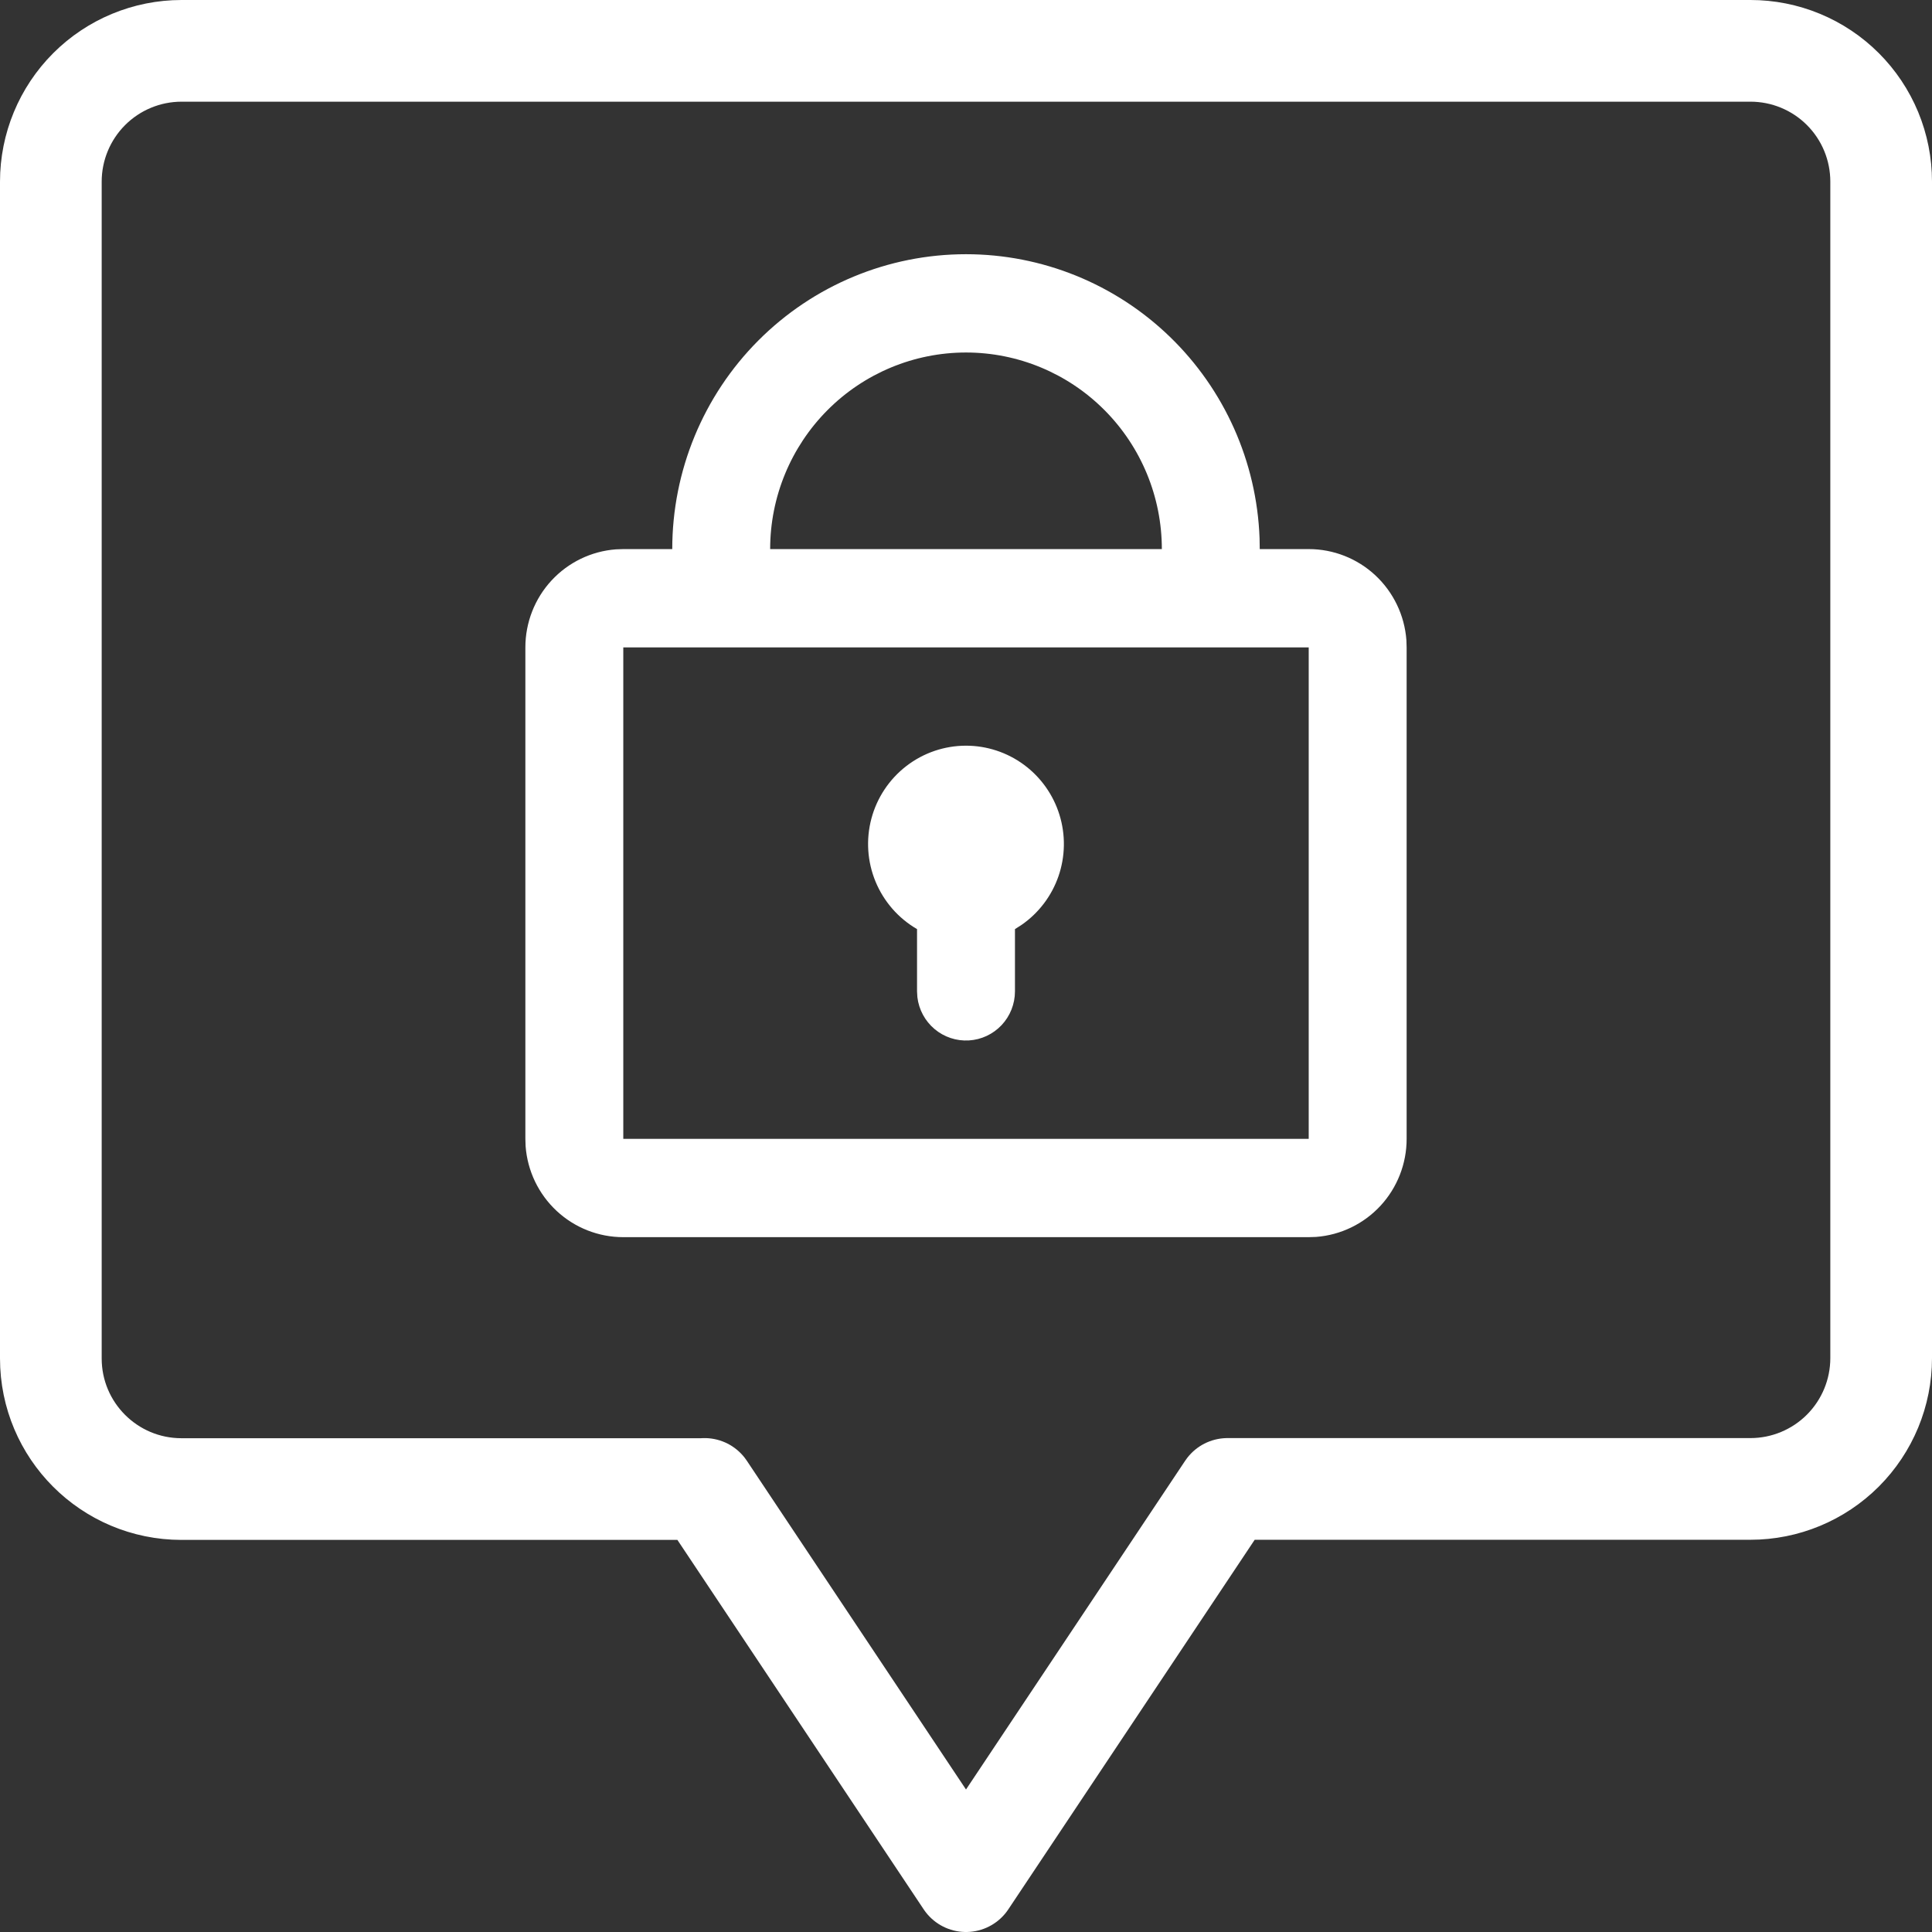
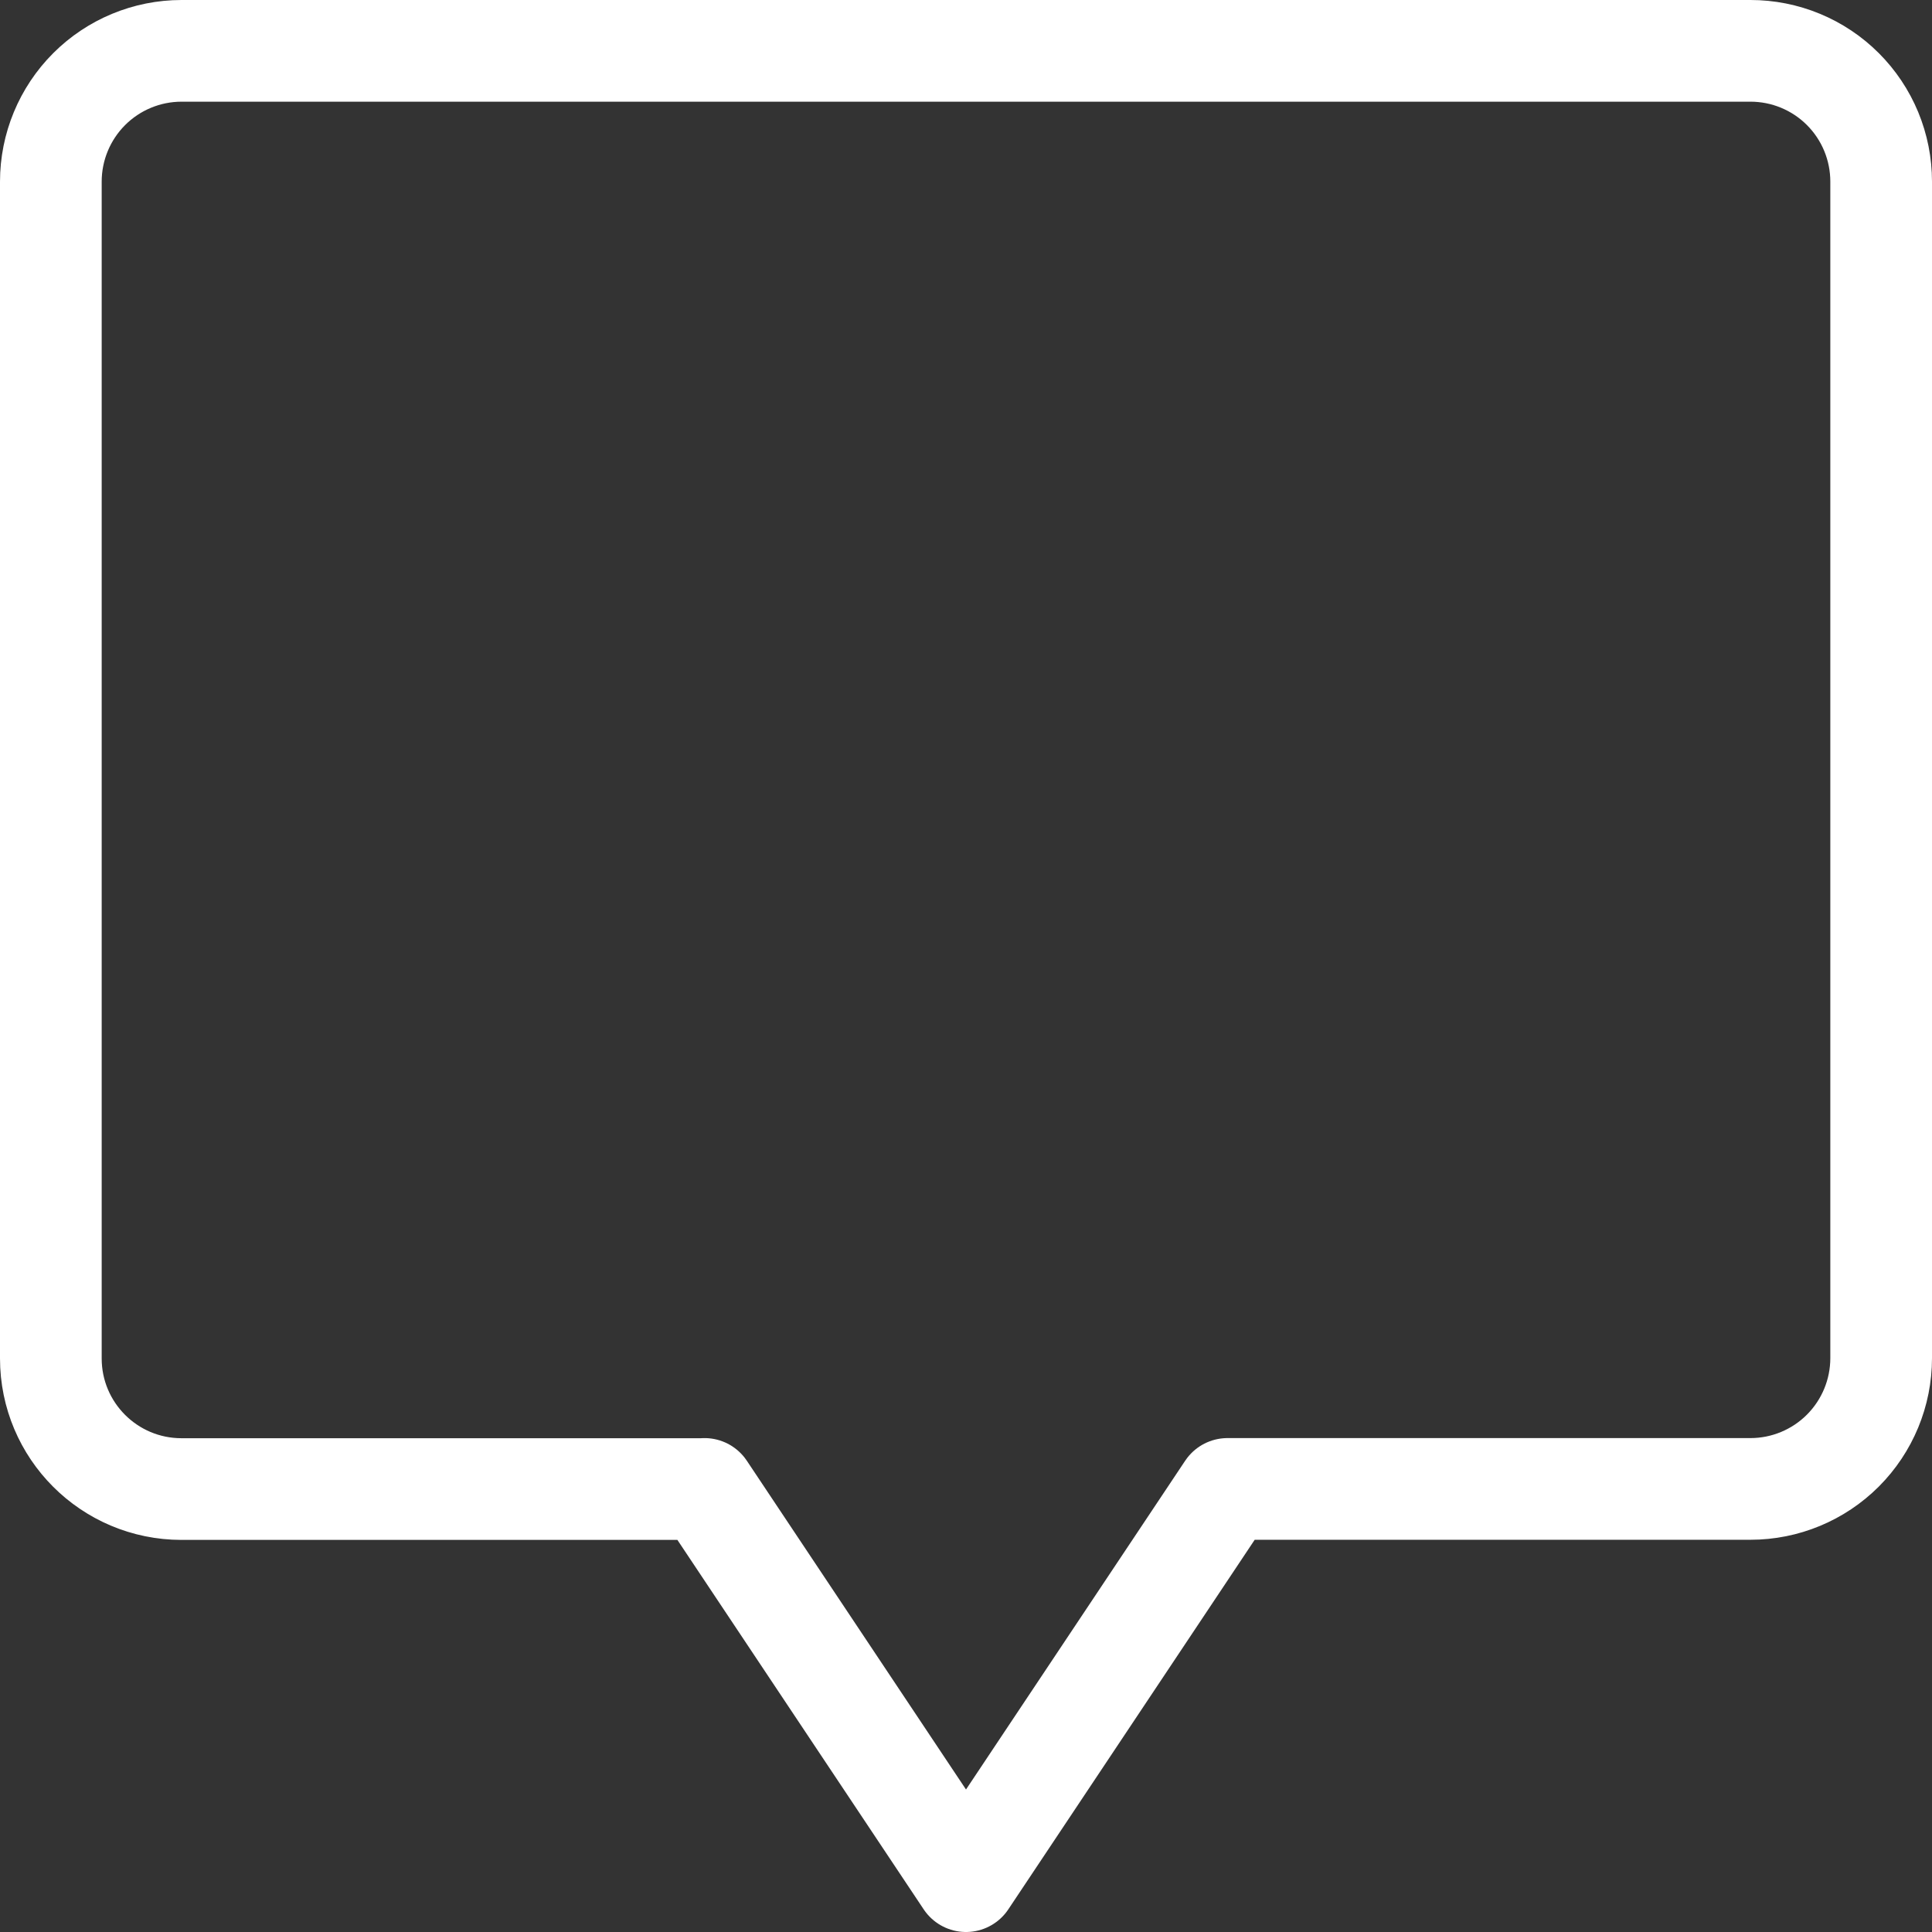
<svg xmlns="http://www.w3.org/2000/svg" width="114" height="114" viewBox="0 0 114 114" fill="none">
  <rect x="0" y="0" width="114" height="114" fill="#333333" stroke="none" />
  <path d="M41.571 87.856L57 111L72.429 87.856H103.286C105.332 87.856 107.294 87.043 108.741 85.595C110.187 84.147 111 82.184 111 80.136V10.712C111 9.699 110.8 8.695 110.413 7.759C110.025 6.823 109.457 5.972 108.74 5.256C108.024 4.54 107.173 3.972 106.237 3.585C105.301 3.198 104.298 2.999 103.286 3H10.714C8.668 3 6.706 3.813 5.259 5.261C3.813 6.709 3 8.672 3 10.72V80.152C3 84.413 6.448 87.864 10.714 87.864H41.571V87.856Z" stroke="white" stroke-width="6" stroke-linecap="square" stroke-linejoin="round" />
  <g transform="translate(31, 15)">
    <svg width="52" height="58" viewBox="0 0 52 58" fill="none">
-       <path d="M26 1.1737e-08C30.485 -0 34.795 1.745 38.025 4.868C41.255 7.991 43.154 12.249 43.322 16.747L43.333 17.4H46.222C47.68 17.399 49.084 17.952 50.153 18.947C51.221 19.942 51.876 21.306 51.986 22.765L52 23.2V52.2C52.001 53.663 51.45 55.073 50.459 56.146C49.468 57.218 48.109 57.876 46.656 57.986L46.222 58H5.778C4.32 58.001 2.916 57.448 1.847 56.453C0.778 55.458 0.124 54.094 0.014 52.635L2.89663e-07 52.2V23.2C-0 21.737 0.55 20.327 1.541 19.254C2.532 18.181 3.891 17.524 5.344 17.415L5.778 17.4H8.667C8.667 12.785 10.493 8.359 13.743 5.096C16.994 1.833 21.403 1.1737e-08 26 1.1737e-08ZM46.222 23.2H5.778V52.2H46.222V23.2ZM26 29C27.232 29 28.432 29.396 29.425 30.13C30.417 30.864 31.149 31.897 31.515 33.078C31.881 34.259 31.861 35.527 31.459 36.696C31.056 37.865 30.291 38.874 29.276 39.576L28.889 39.823V43.5C28.888 44.239 28.606 44.95 28.101 45.488C27.595 46.025 26.904 46.349 26.169 46.392C25.434 46.435 24.71 46.195 24.146 45.721C23.581 45.246 23.218 44.573 23.131 43.839L23.111 43.5V39.823C22.01 39.184 21.149 38.199 20.662 37.019C20.175 35.84 20.09 34.532 20.419 33.299C20.748 32.066 21.474 30.976 22.483 30.199C23.492 29.421 24.728 29 26 29ZM26 5.8C22.935 5.8 19.996 7.022 17.829 9.198C15.662 11.373 14.444 14.323 14.444 17.4H37.556C37.556 14.323 36.338 11.373 34.171 9.198C32.004 7.022 29.065 5.8 26 5.8Z" fill="white" />
-     </svg>
+       </svg>
  </g>
</svg>